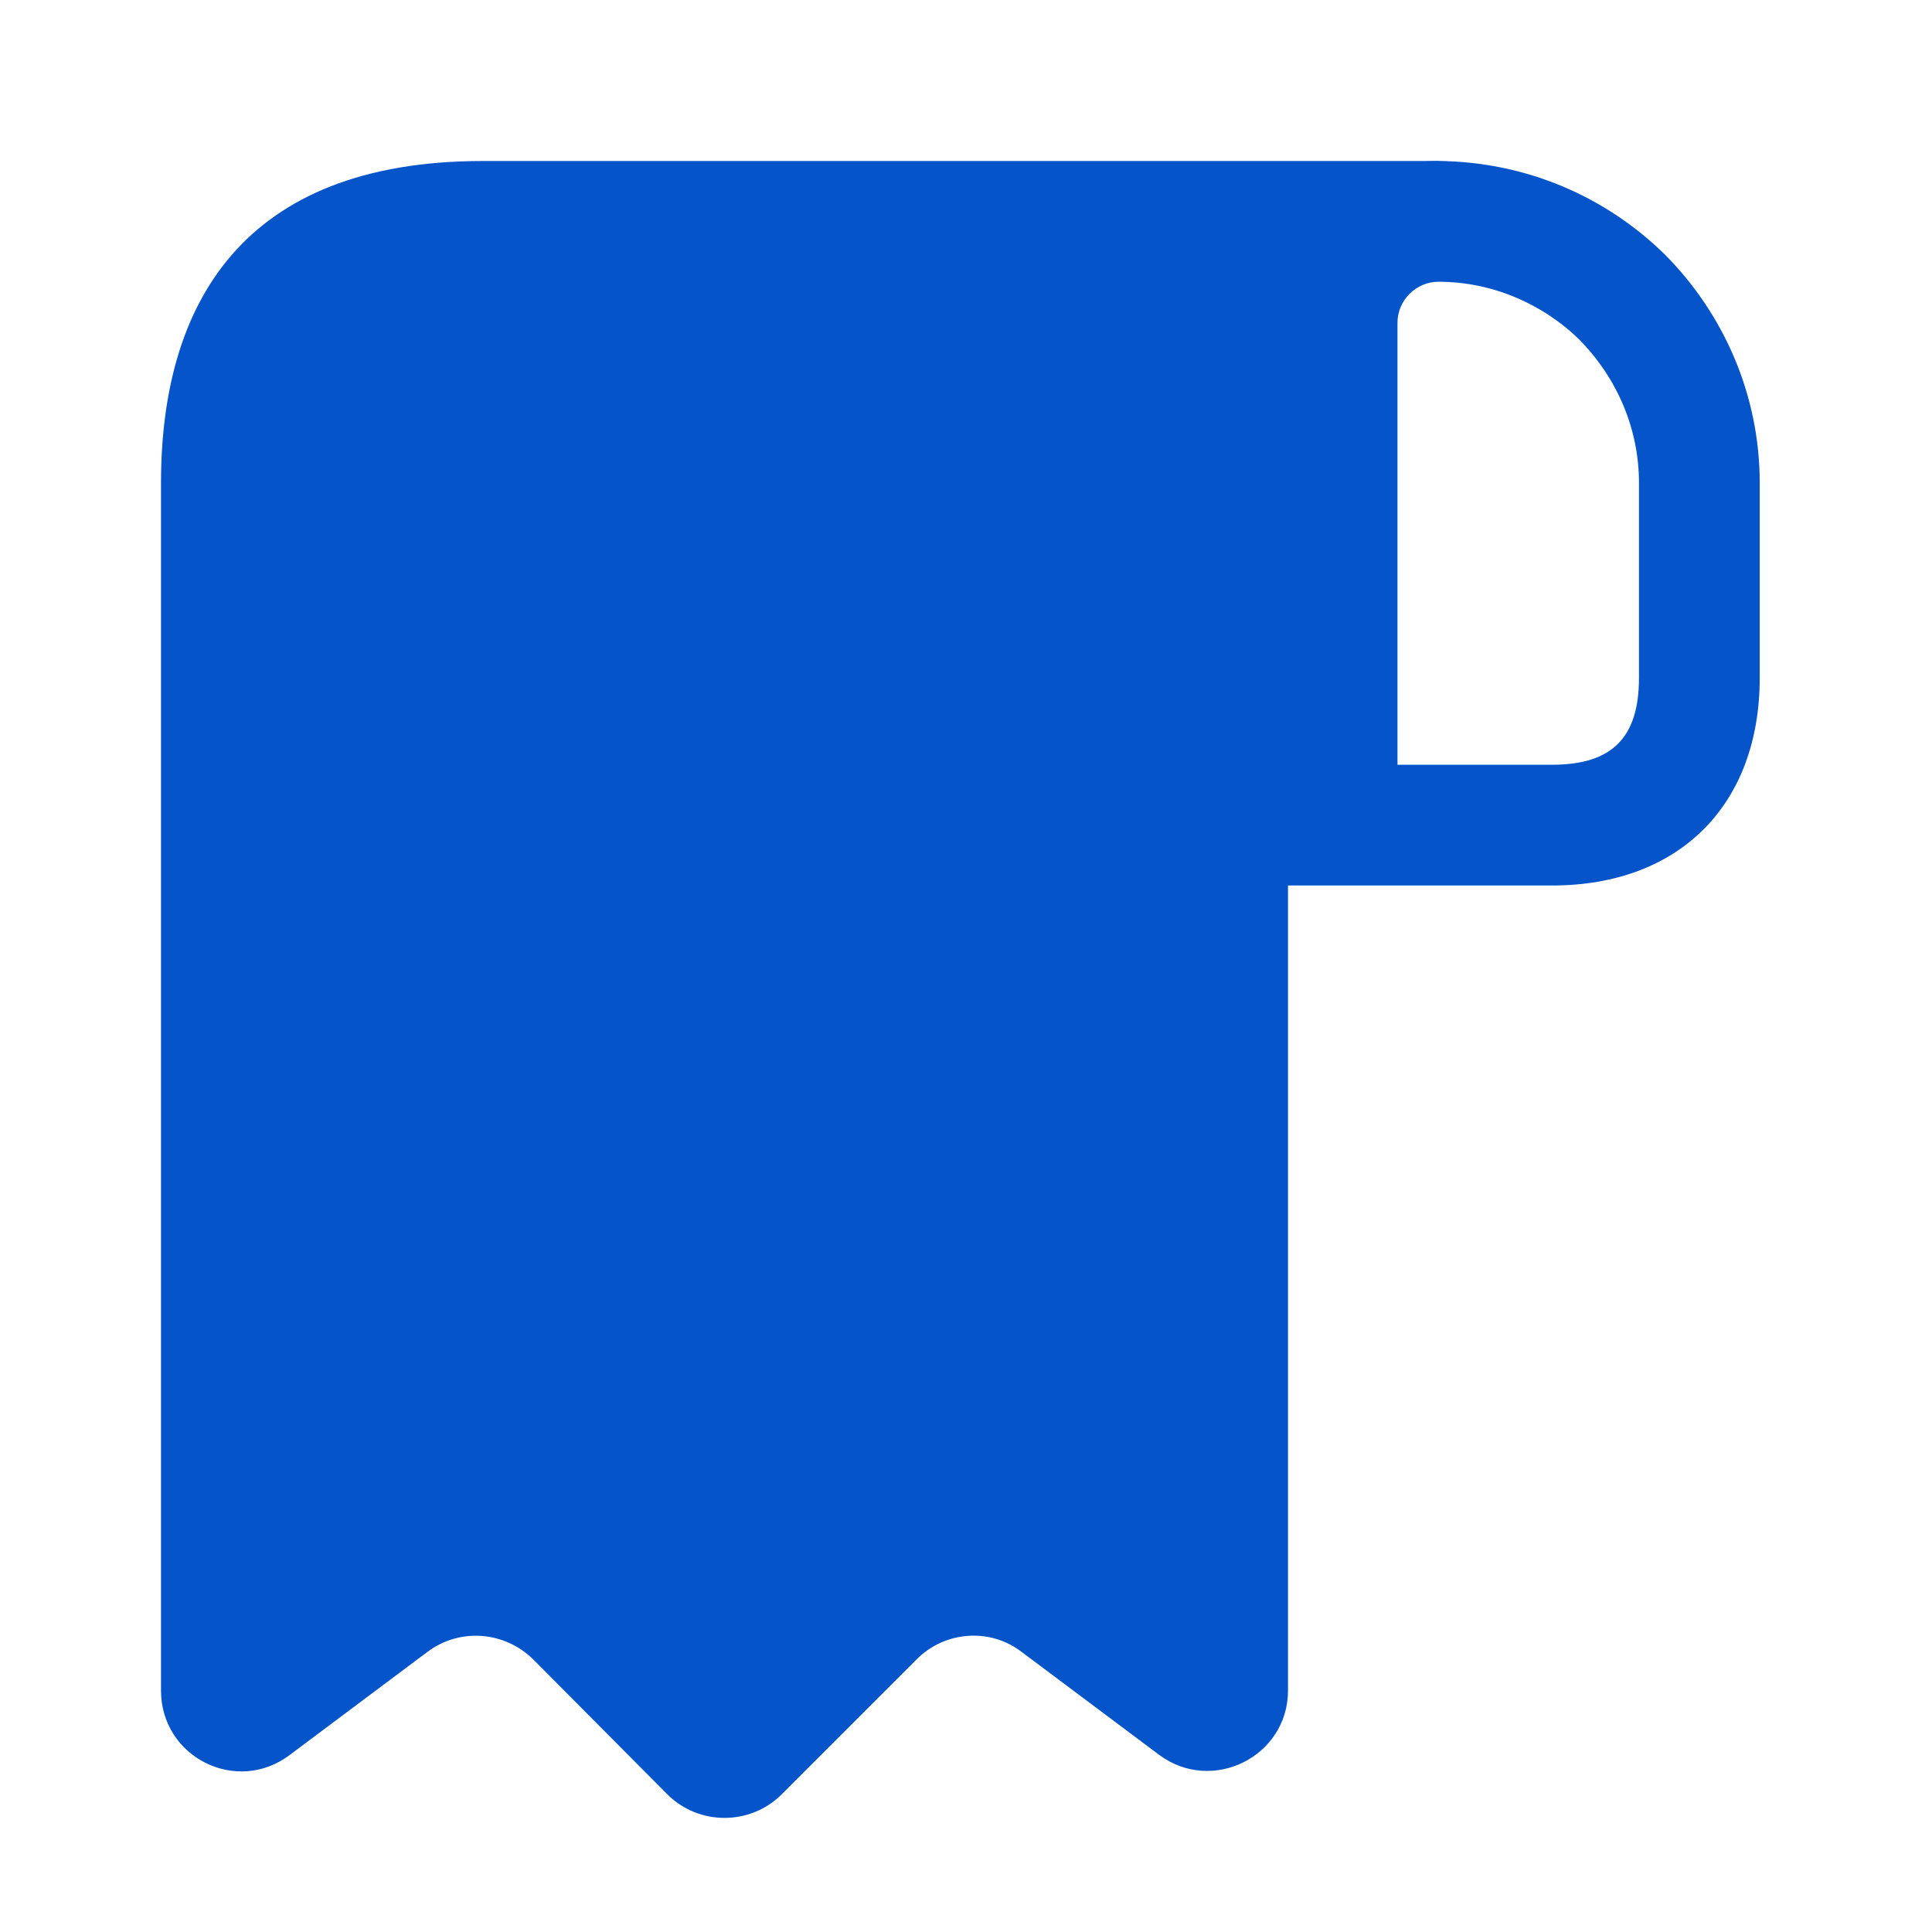
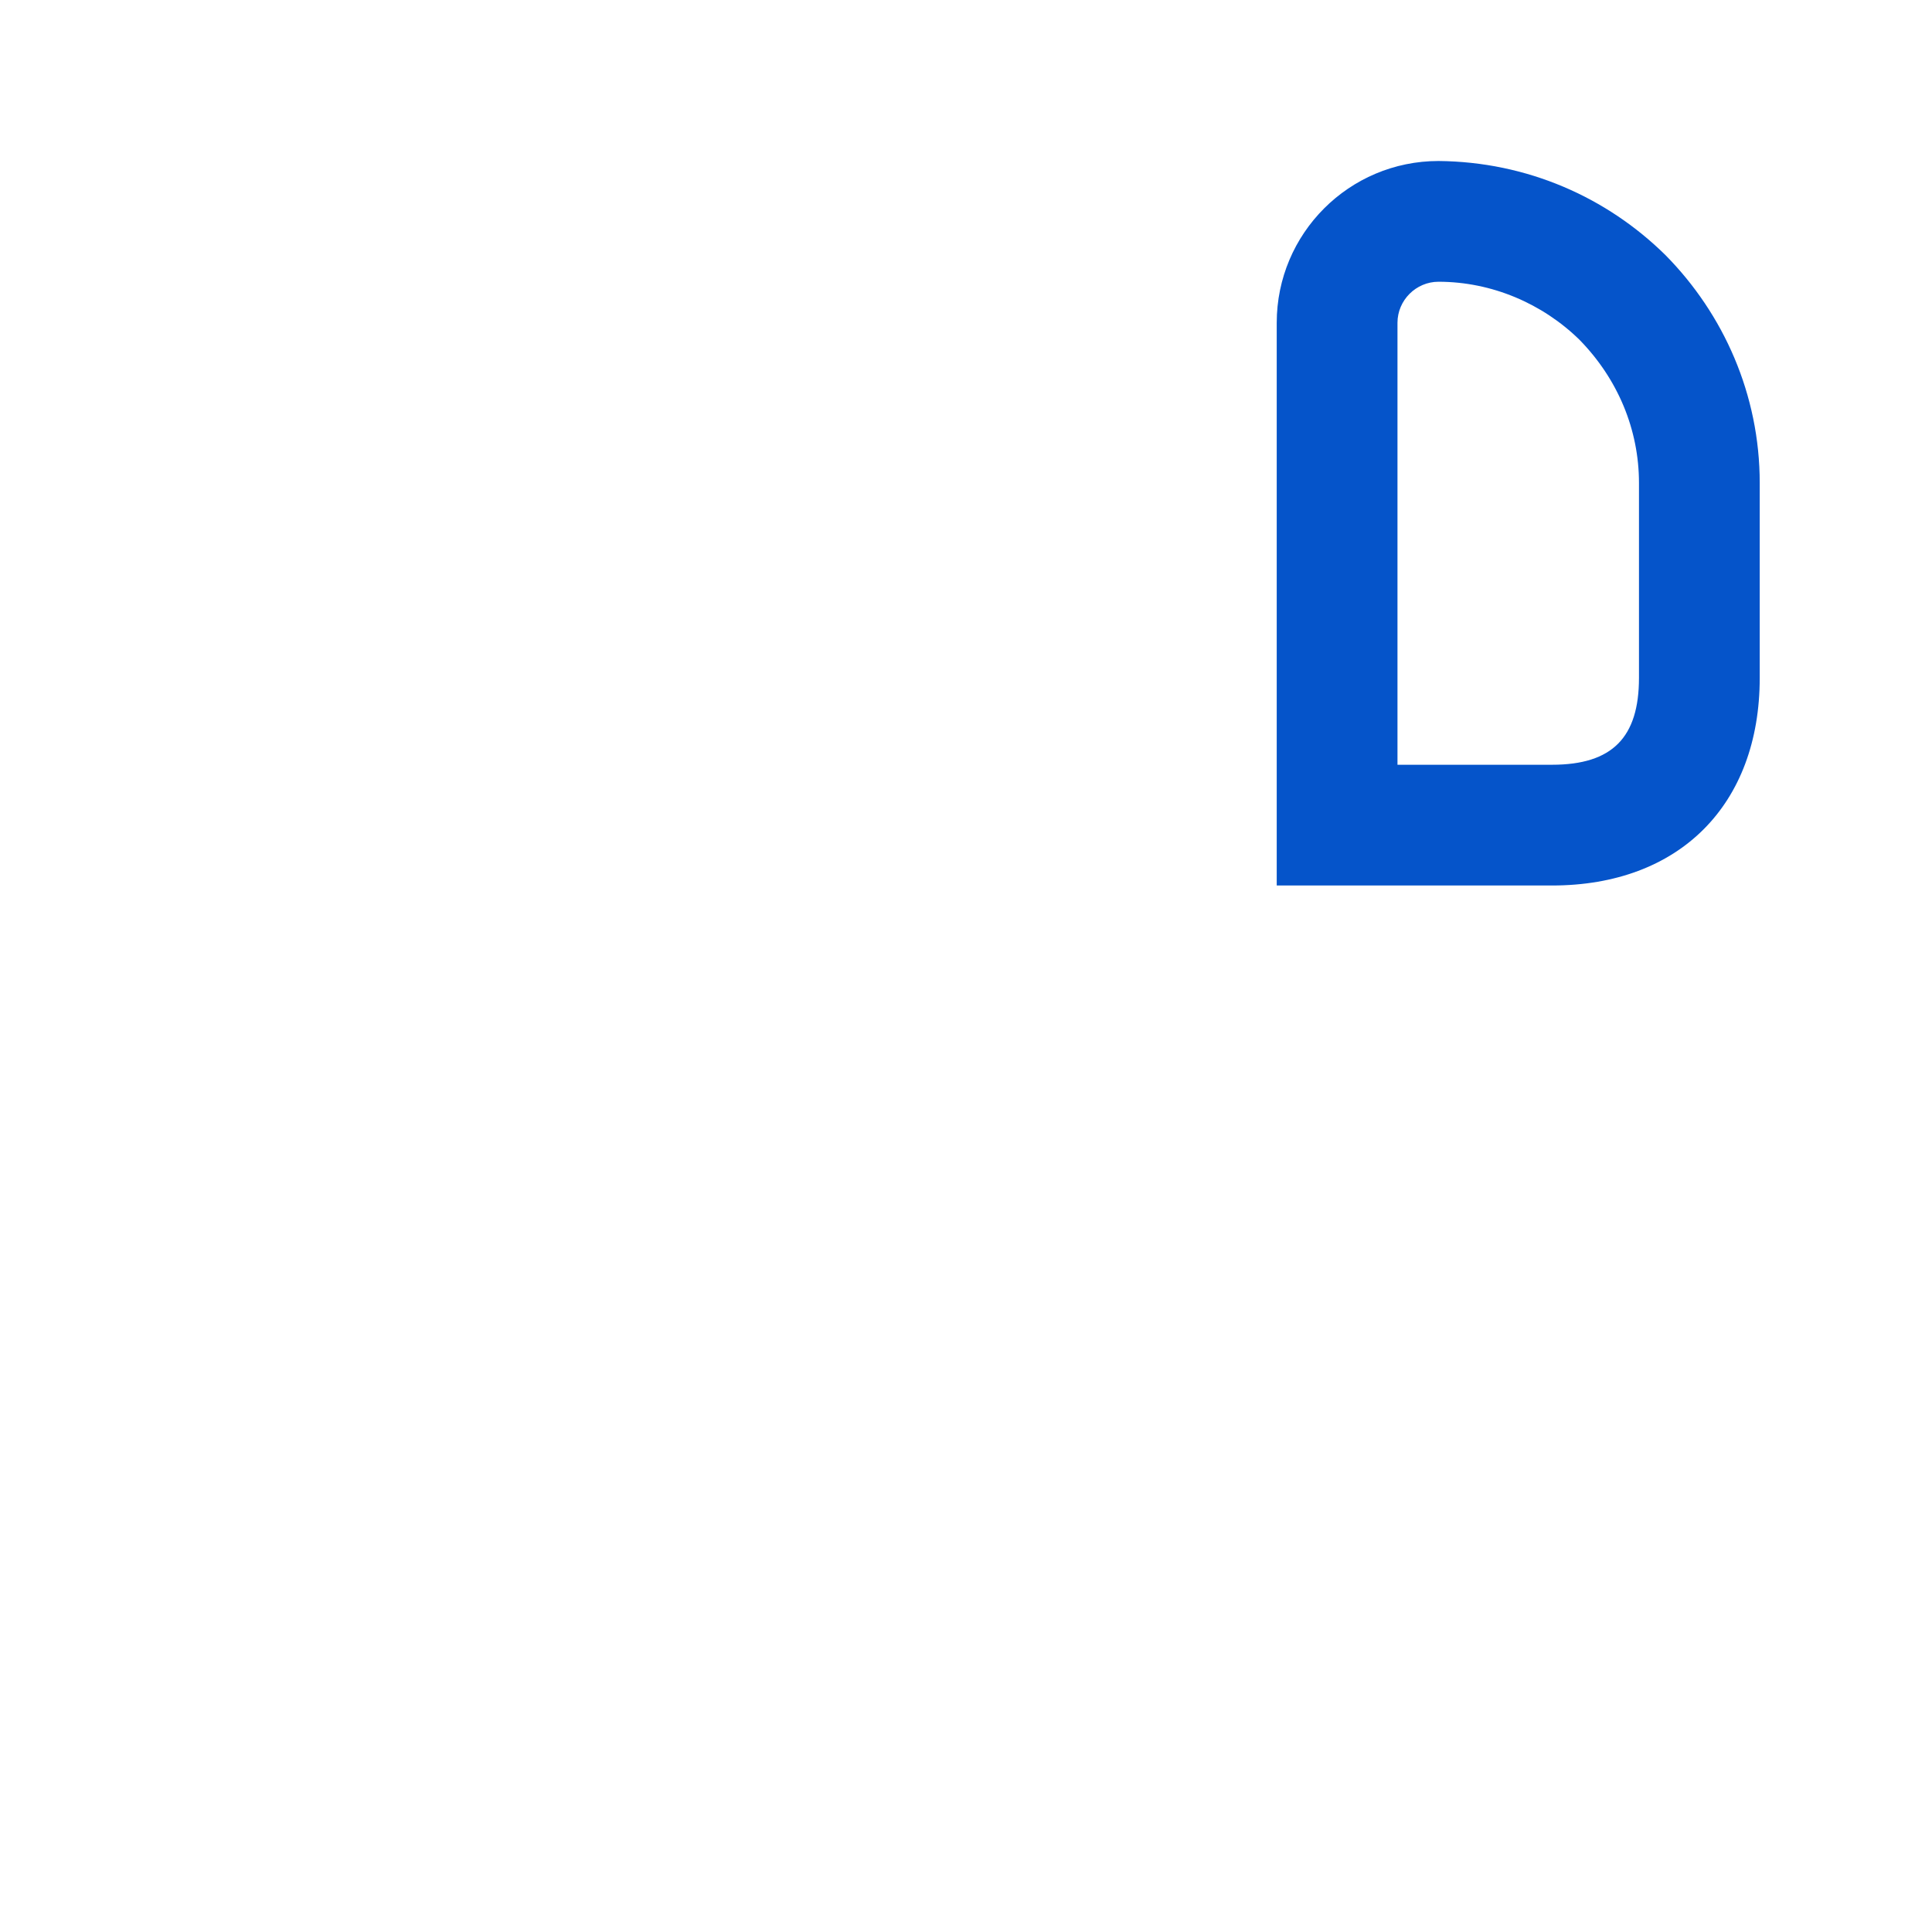
<svg xmlns="http://www.w3.org/2000/svg" id="_Слой_1" version="1.1" viewBox="0 0 24 24">
  <defs>
    <style> .st0 { fill: #0554ca; } </style>
  </defs>
-   <path class="st0" d="M2,7v14c0,.83.94,1.3,1.6.8l1.71-1.28c.4-.3.96-.26,1.32.1l1.66,1.67c.39.39,1.03.39,1.42,0l1.68-1.68c.35-.35.91-.39,1.3-.09l1.71,1.28c.66.49,1.6.02,1.6-.8V4c0-1.1.9-2,2-2H6c-3,0-4,1.79-4,4v1Z" />
  <path class="st0" d="M17.87,2v1.5c.66,0,1.29.27,1.75.72.48.49.74,1.12.74,1.78v2.42c0,.74-.33,1.08-1.08,1.08h-1.92v-5.49c0-.28.23-.51.51-.51v-1.5ZM17.87,2c-1.11,0-2.01.9-2.01,2.01v6.99h3.42c1.58,0,2.58-1,2.58-2.58v-2.42c0-1.1-.45-2.1-1.17-2.83-.73-.72-1.72-1.16-2.82-1.17.01,0,0,0,0,0Z" />
</svg>